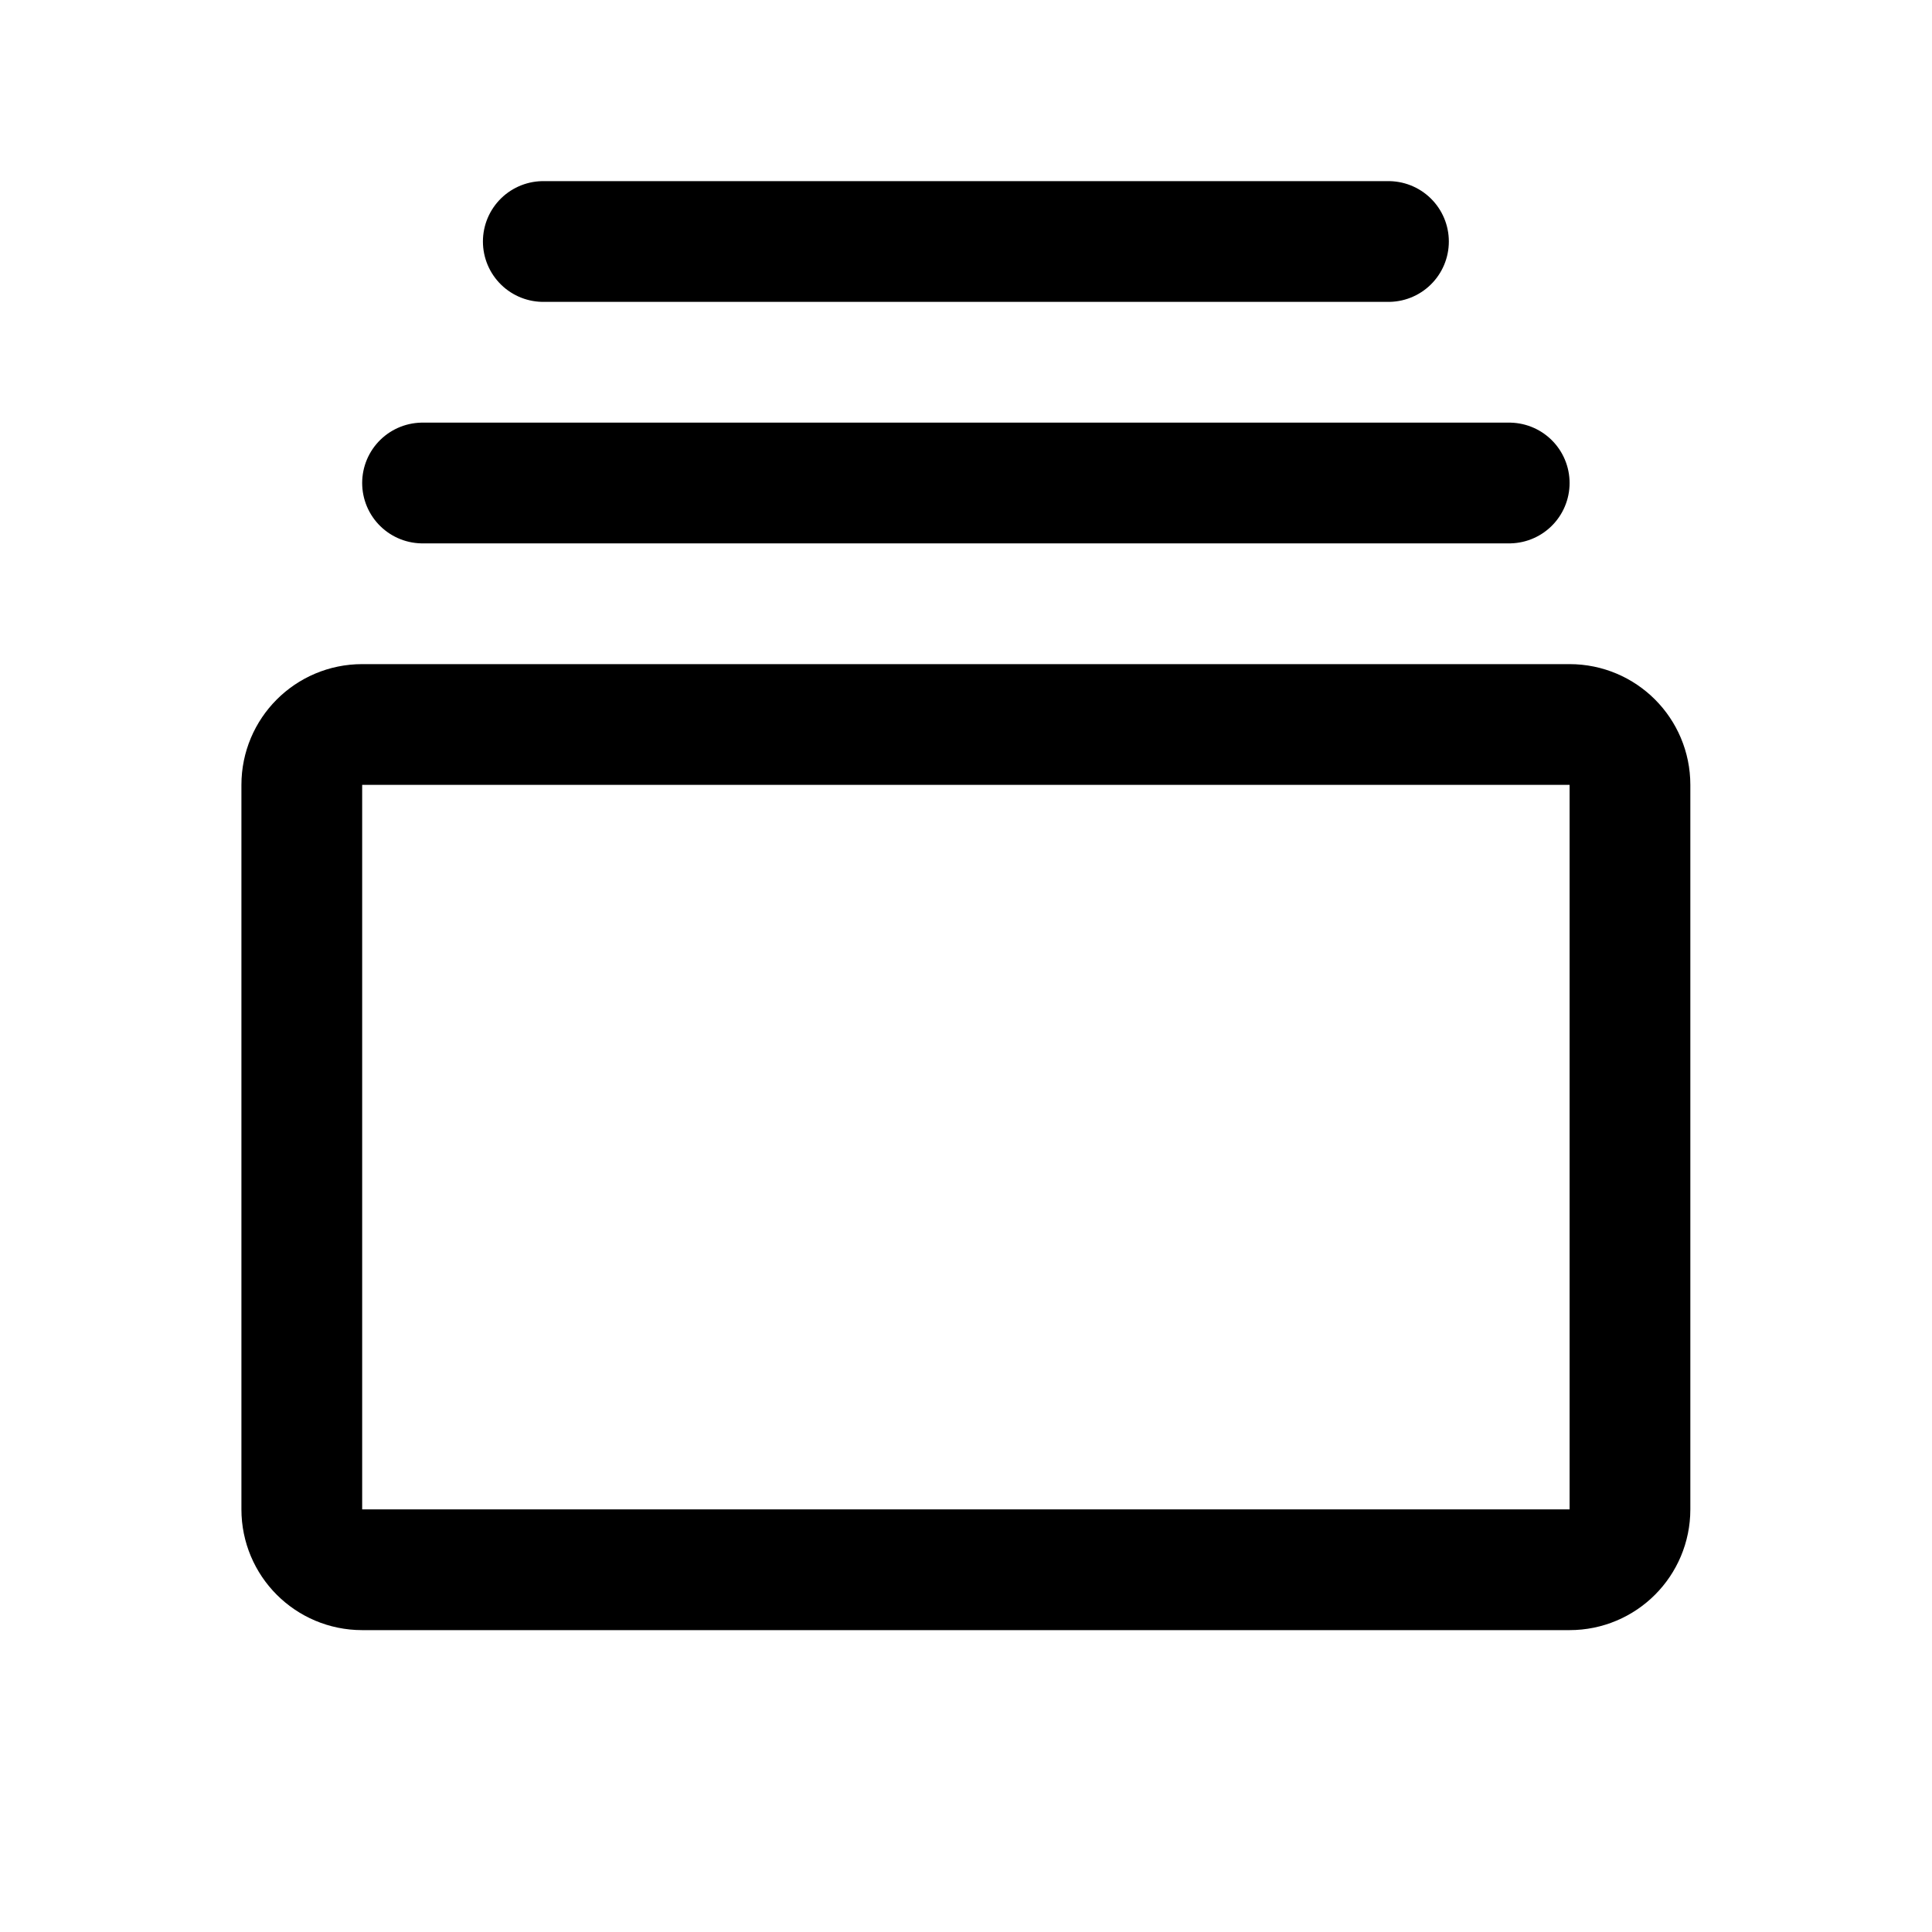
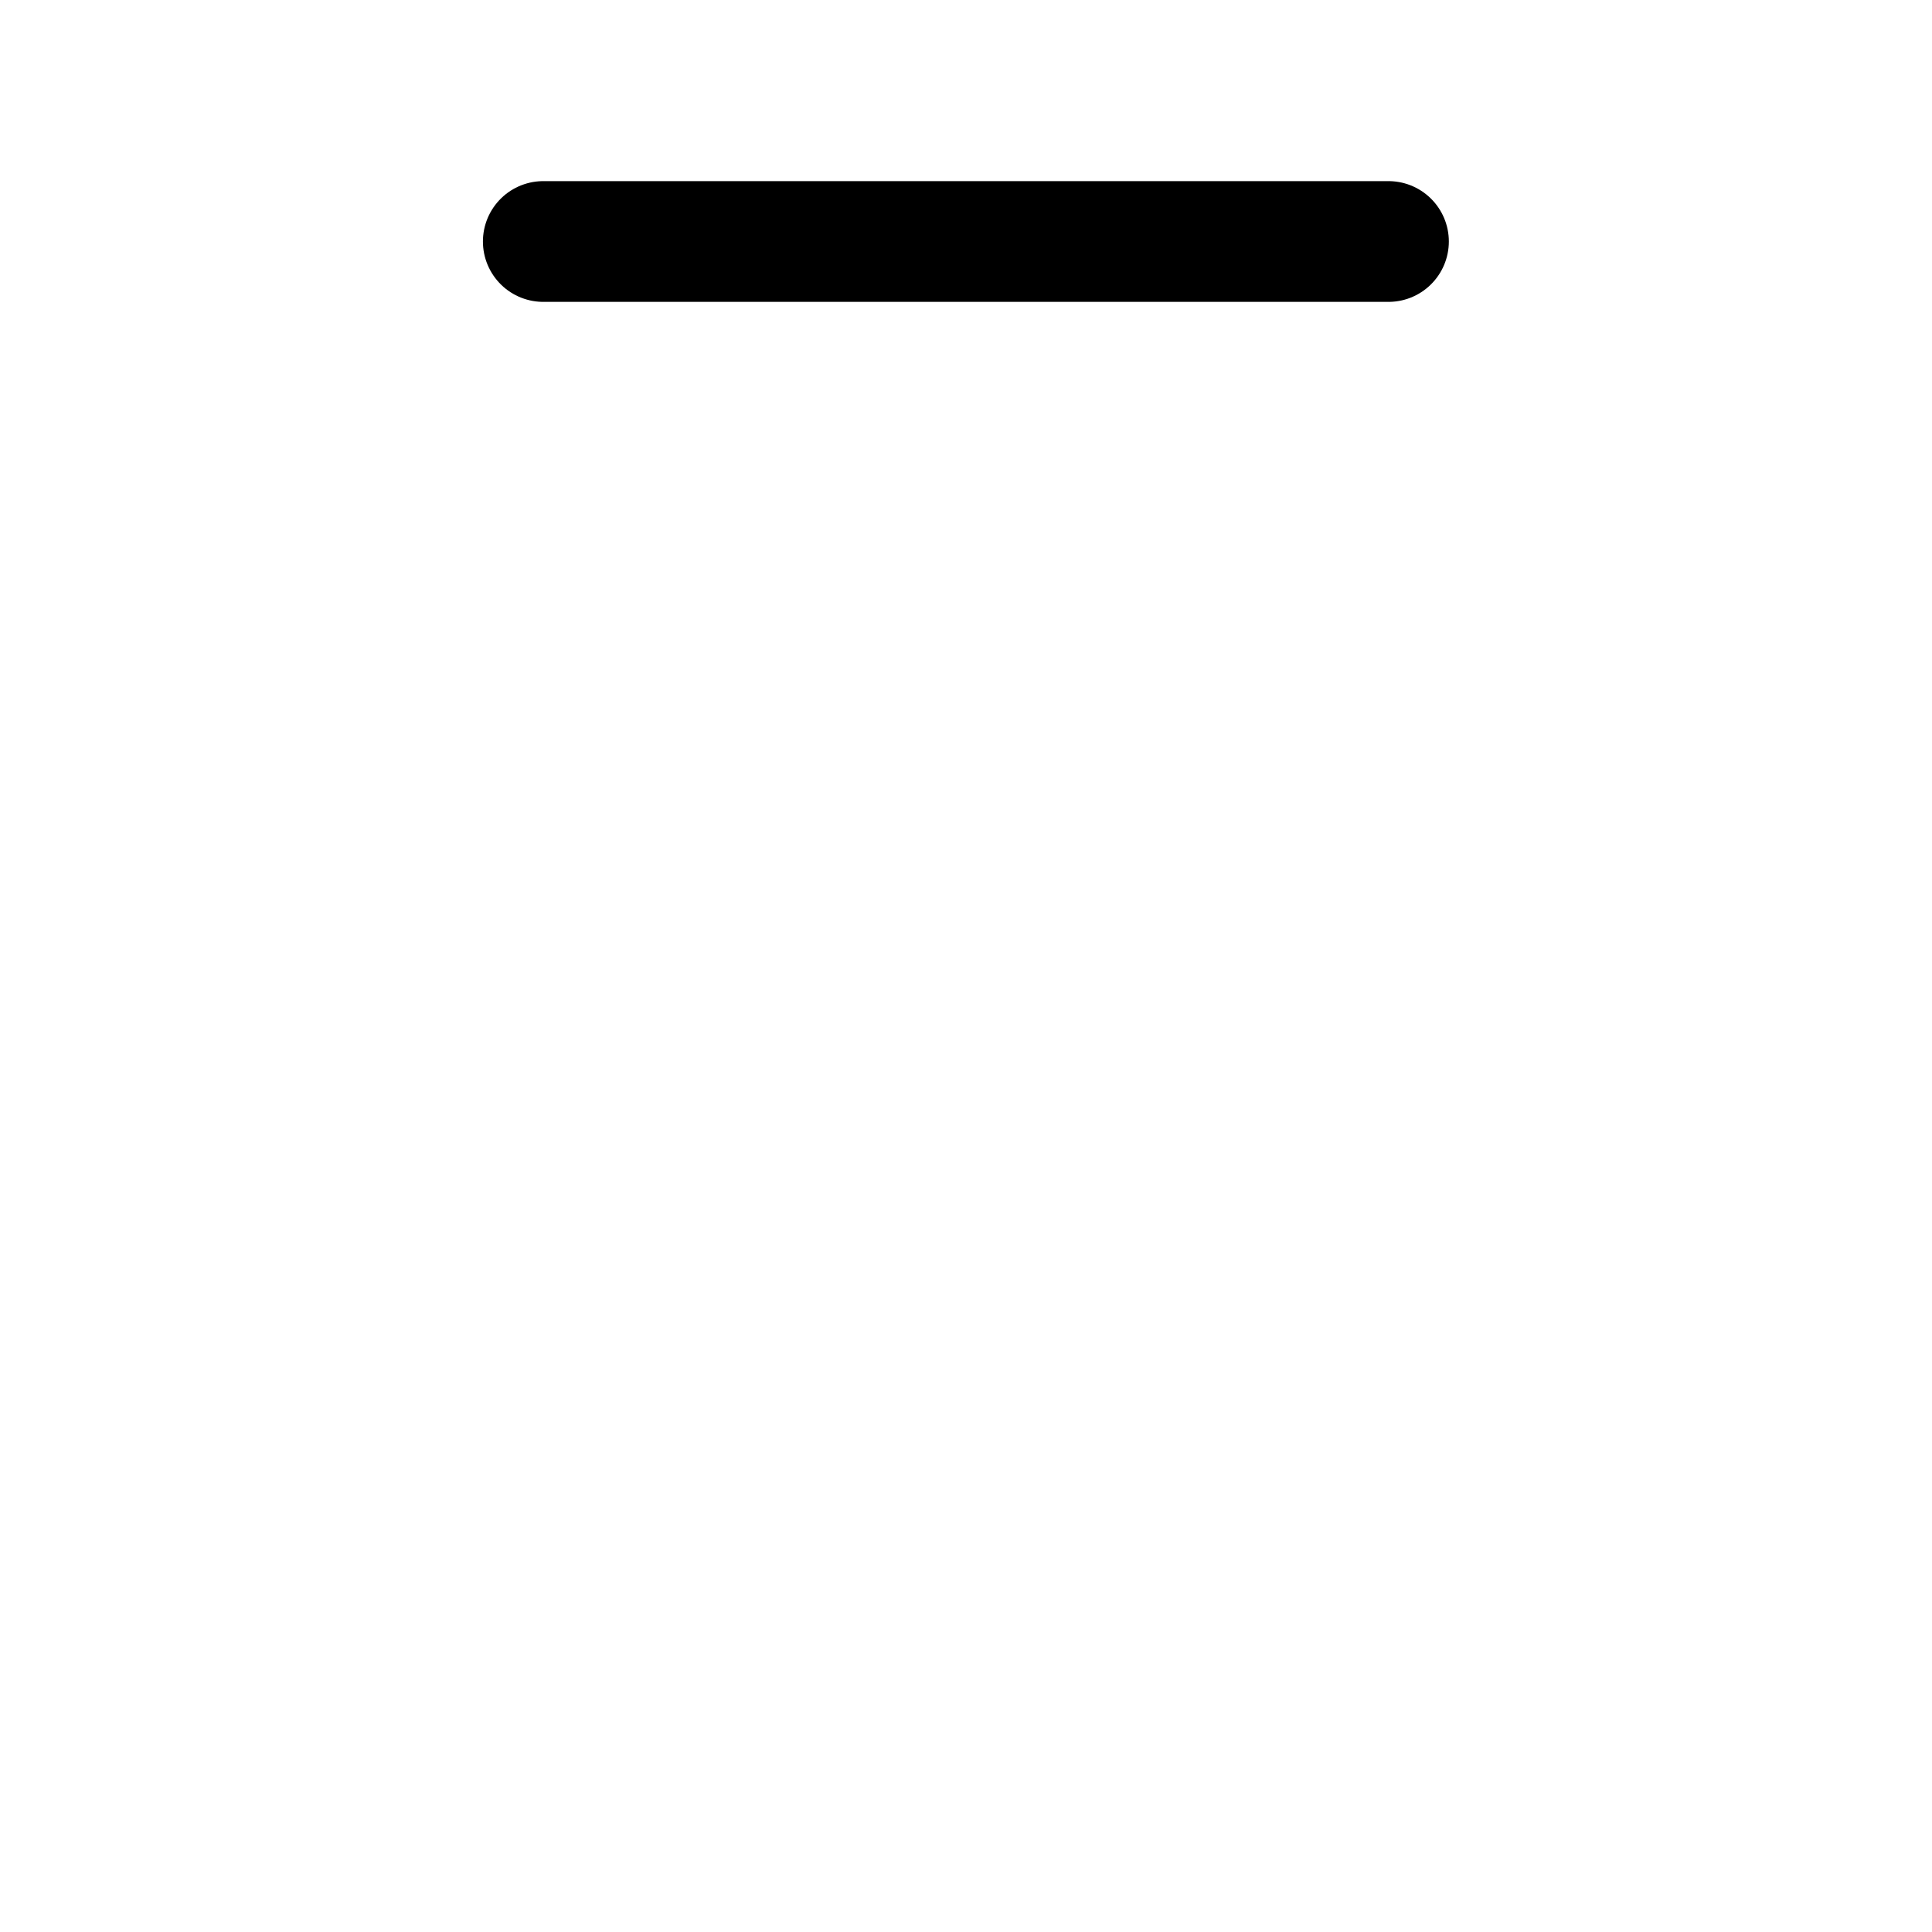
<svg xmlns="http://www.w3.org/2000/svg" fill="none" viewBox="0 0 24 24" height="24" width="24">
-   <path stroke-linejoin="round" stroke-linecap="round" stroke-width="1.5" stroke="currentColor" d="M19.498 9H4.499C4.084 9 3.749 9.336 3.749 9.75V18.75C3.749 19.164 4.084 19.5 4.499 19.5H19.498C19.913 19.5 20.248 19.164 20.248 18.75V9.75C20.248 9.336 19.913 9 19.498 9Z" />
-   <path stroke-linejoin="round" stroke-linecap="round" stroke-width="1.5" stroke="currentColor" d="M5.249 6H18.748" />
  <path stroke-linejoin="round" stroke-linecap="round" stroke-width="1.5" stroke="currentColor" d="M6.749 3H17.248" />
</svg>